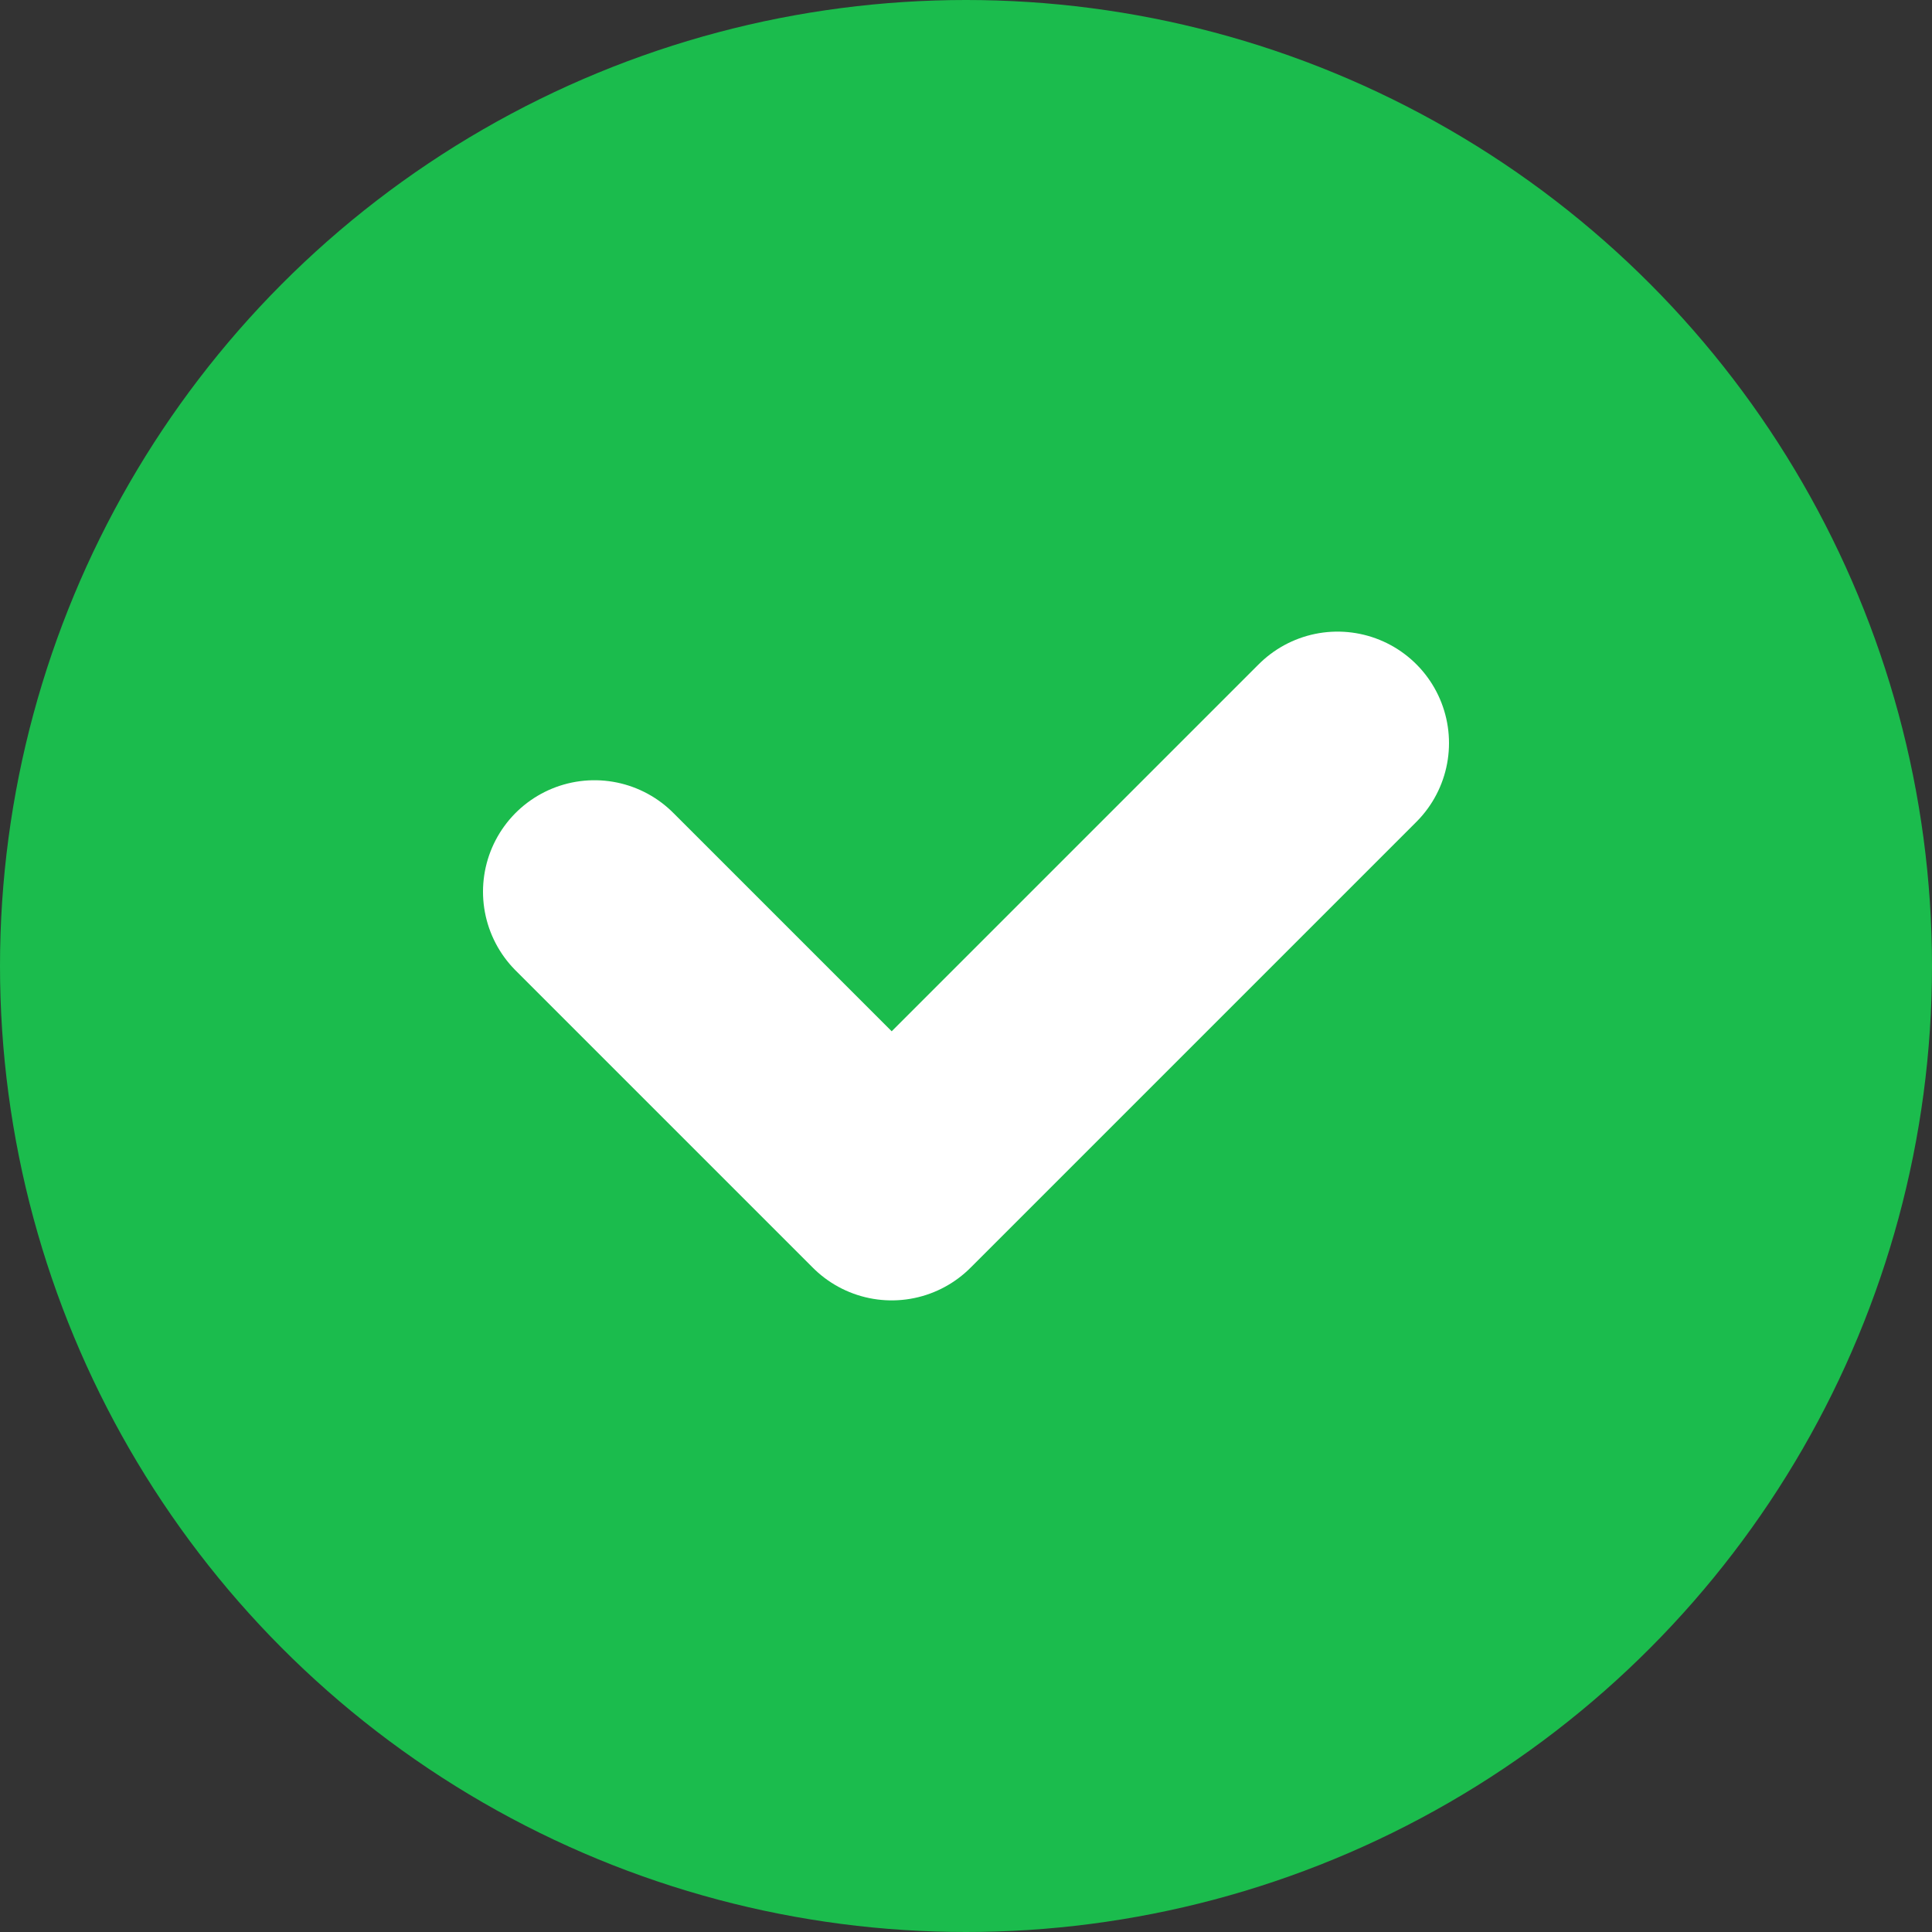
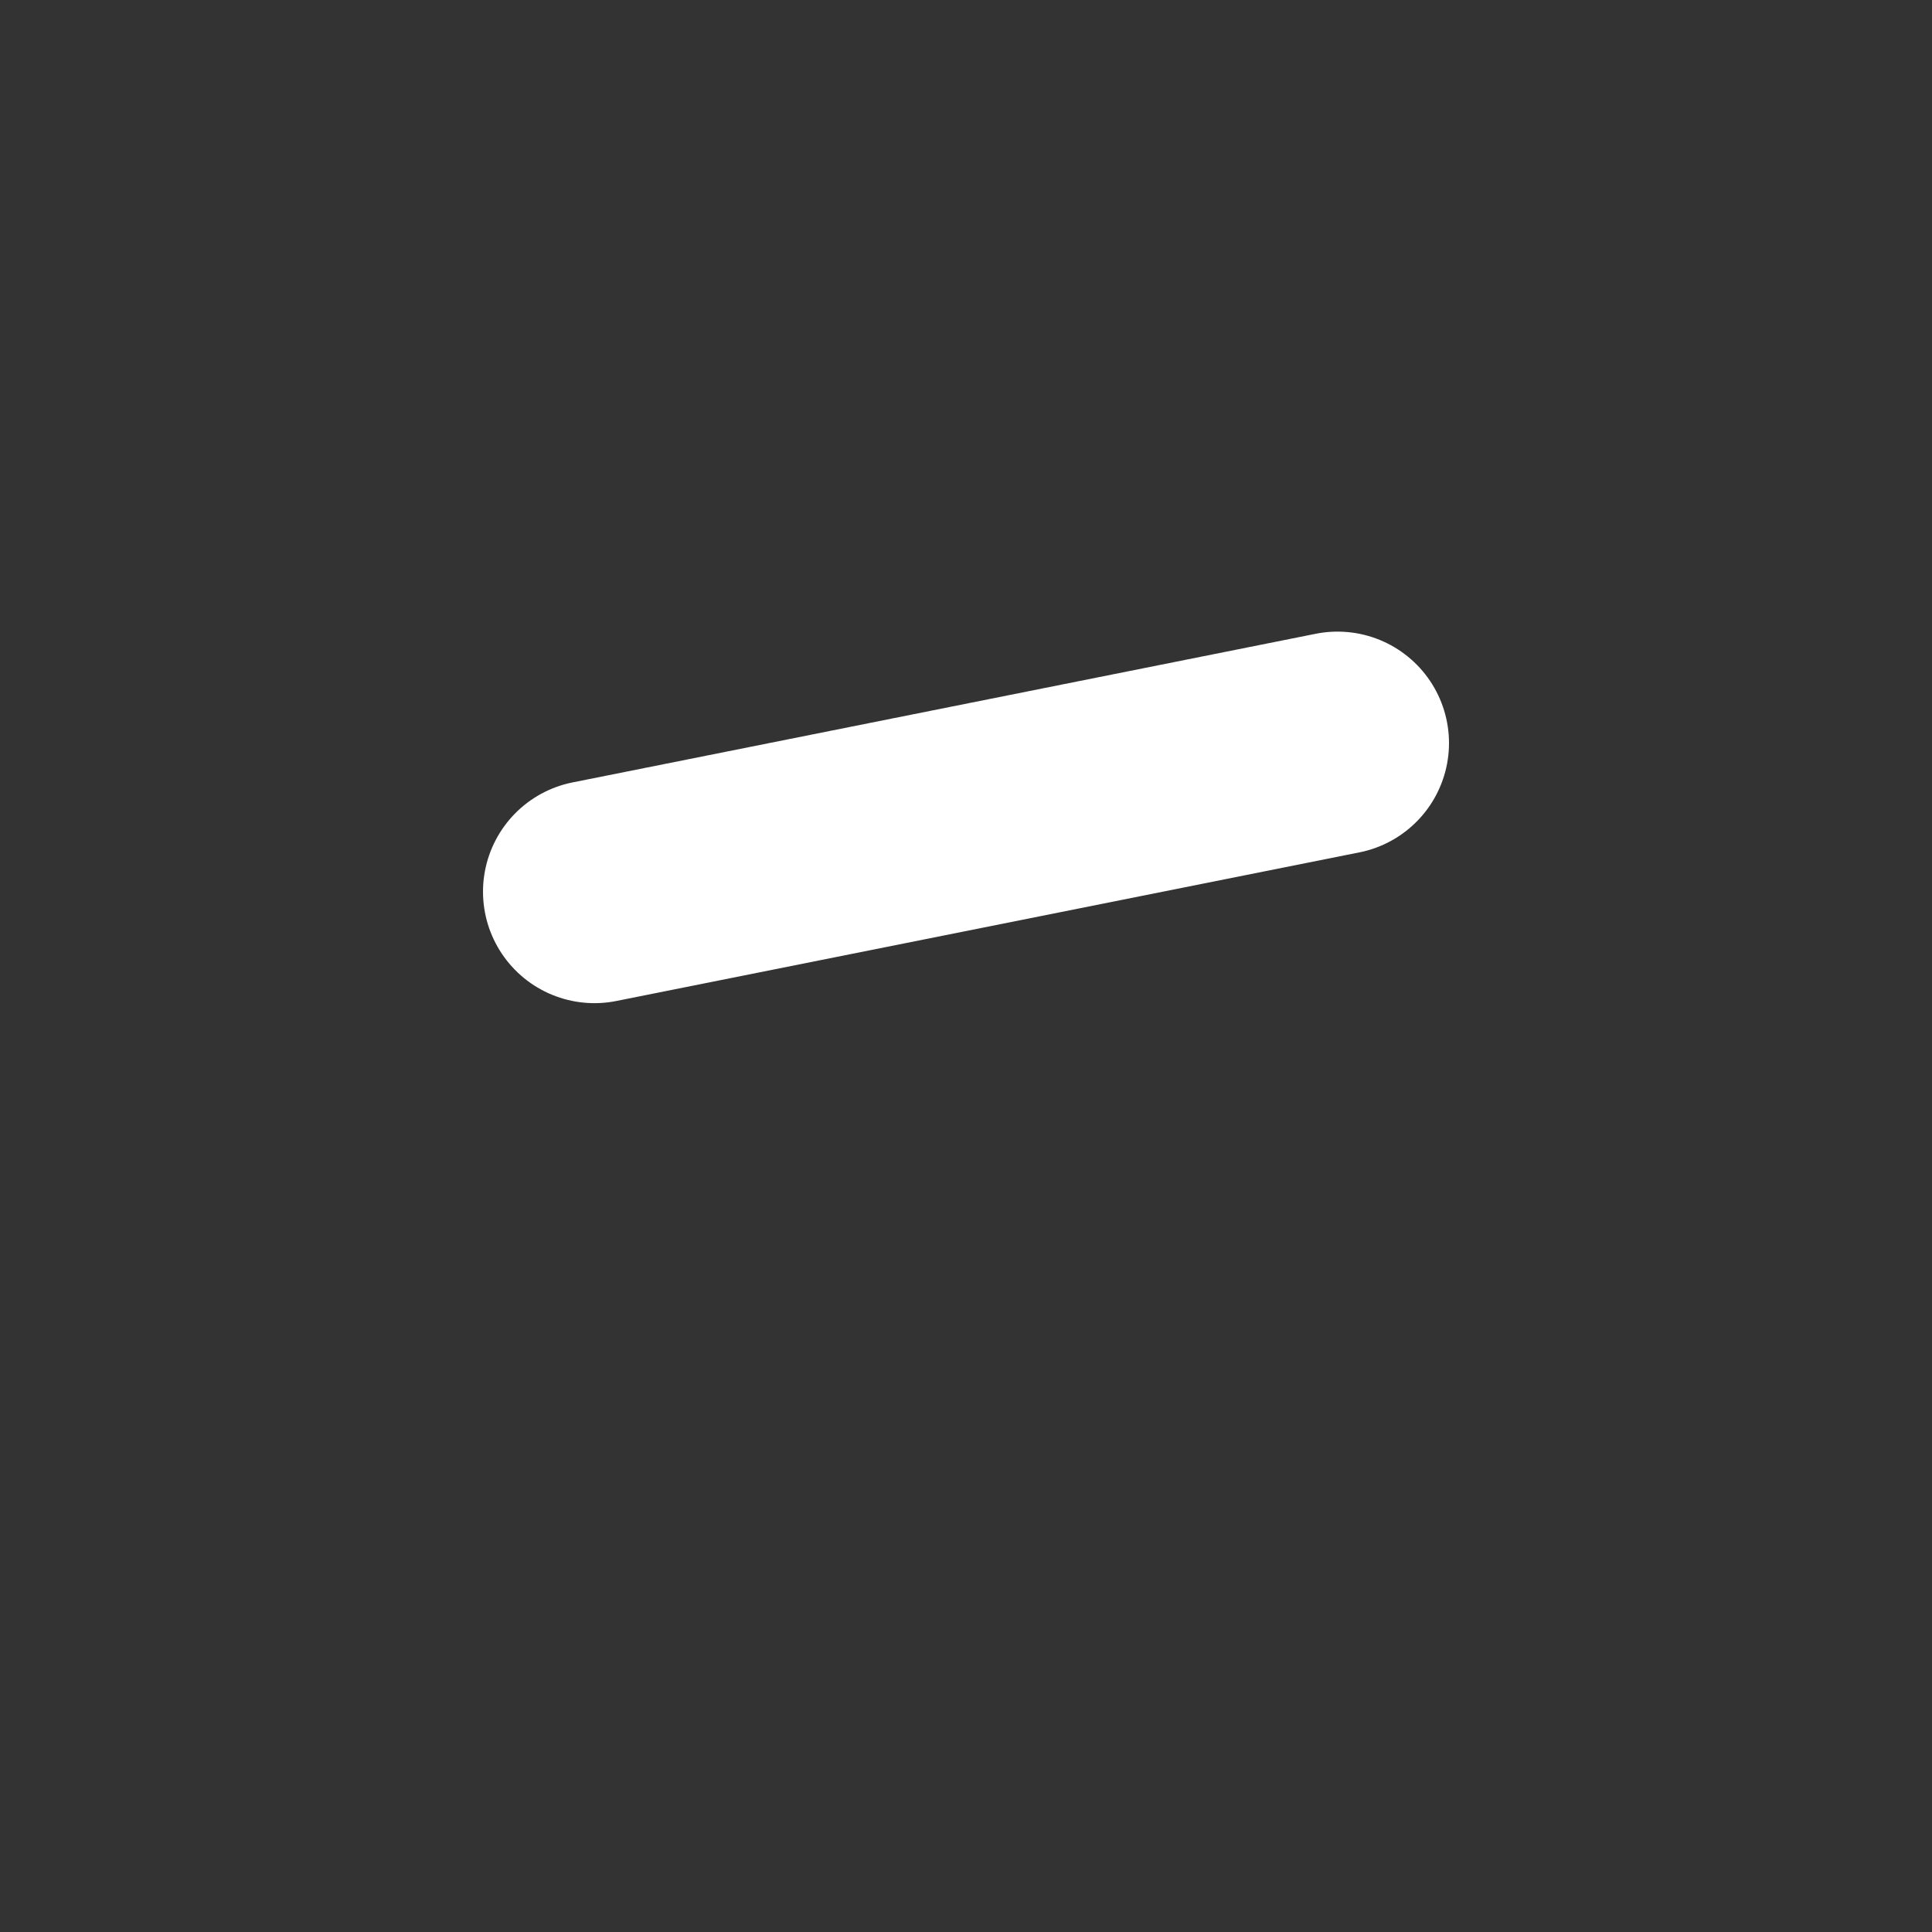
<svg xmlns="http://www.w3.org/2000/svg" width="13" height="13" viewBox="0 0 13 13" fill="none">
  <rect x="0" y="0" width="13" height="13" fill="#333333" stroke="none" />
-   <circle cx="6.5" cy="6.5" r="6.5" fill="#1BBC4D" />
-   <path d="M4 6L6 8L9 5" stroke="white" stroke-width="1.5" stroke-linecap="round" stroke-linejoin="round" />
+   <path d="M4 6L9 5" stroke="white" stroke-width="1.5" stroke-linecap="round" stroke-linejoin="round" />
</svg>